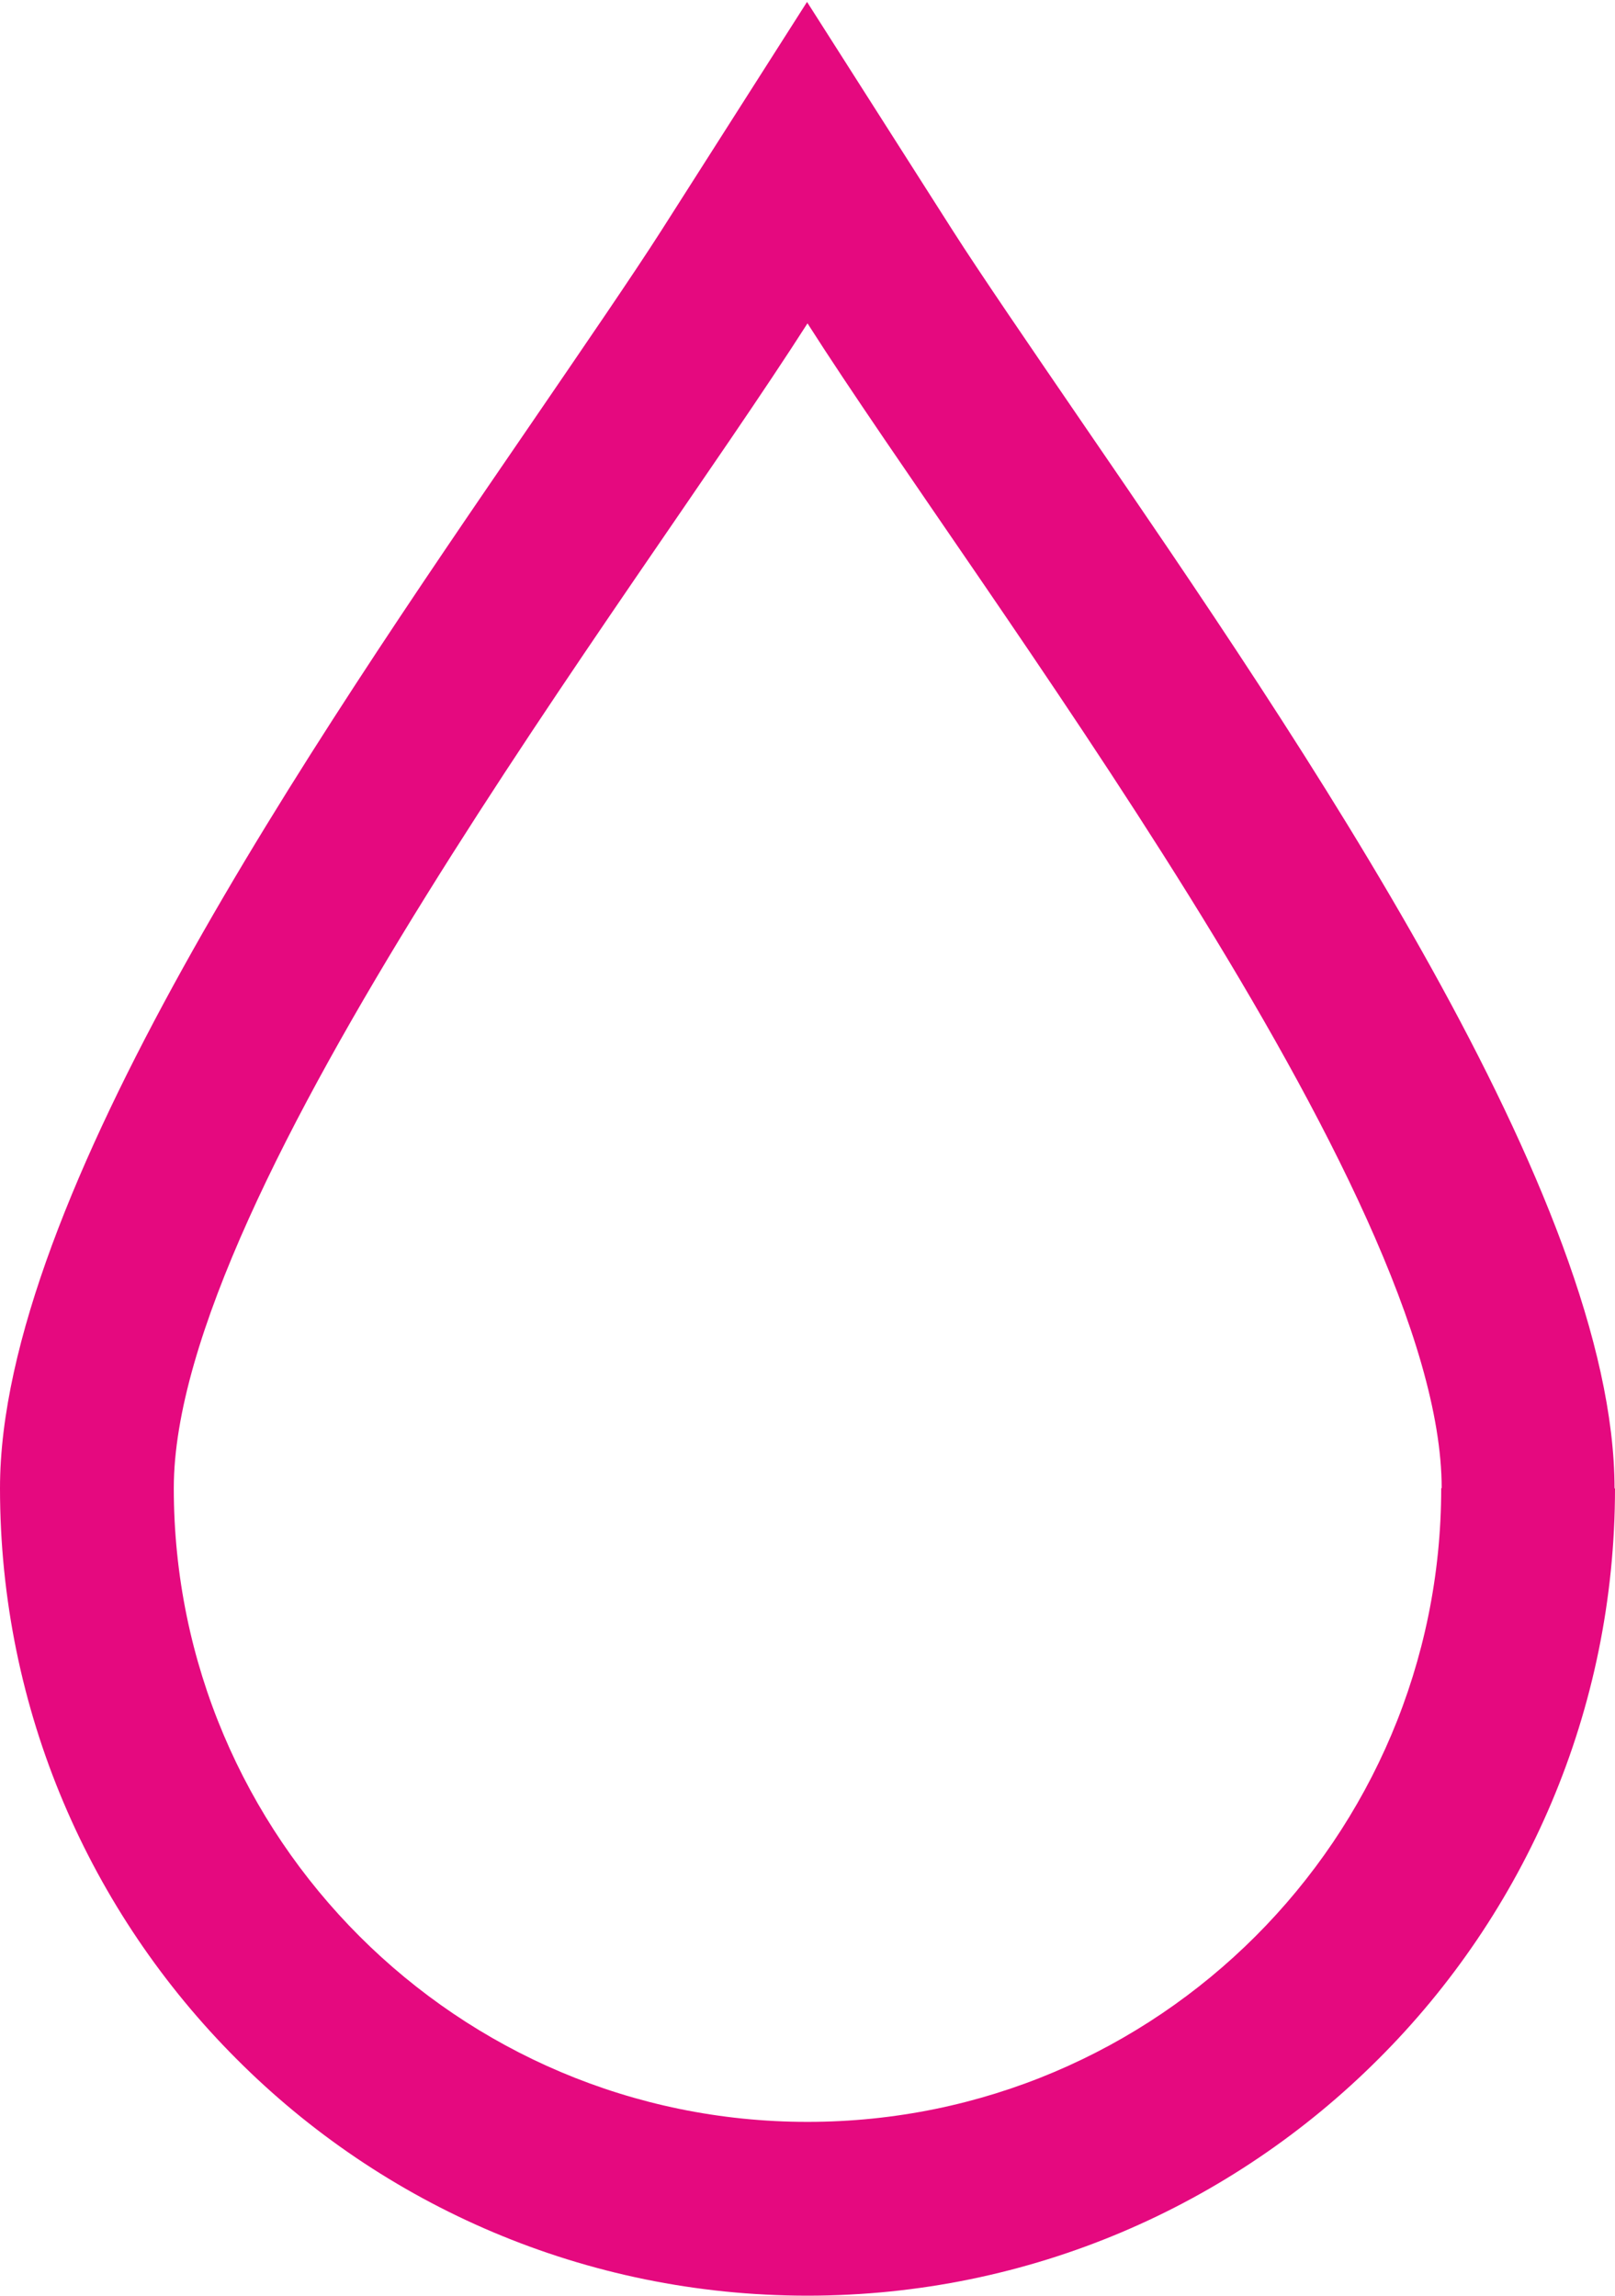
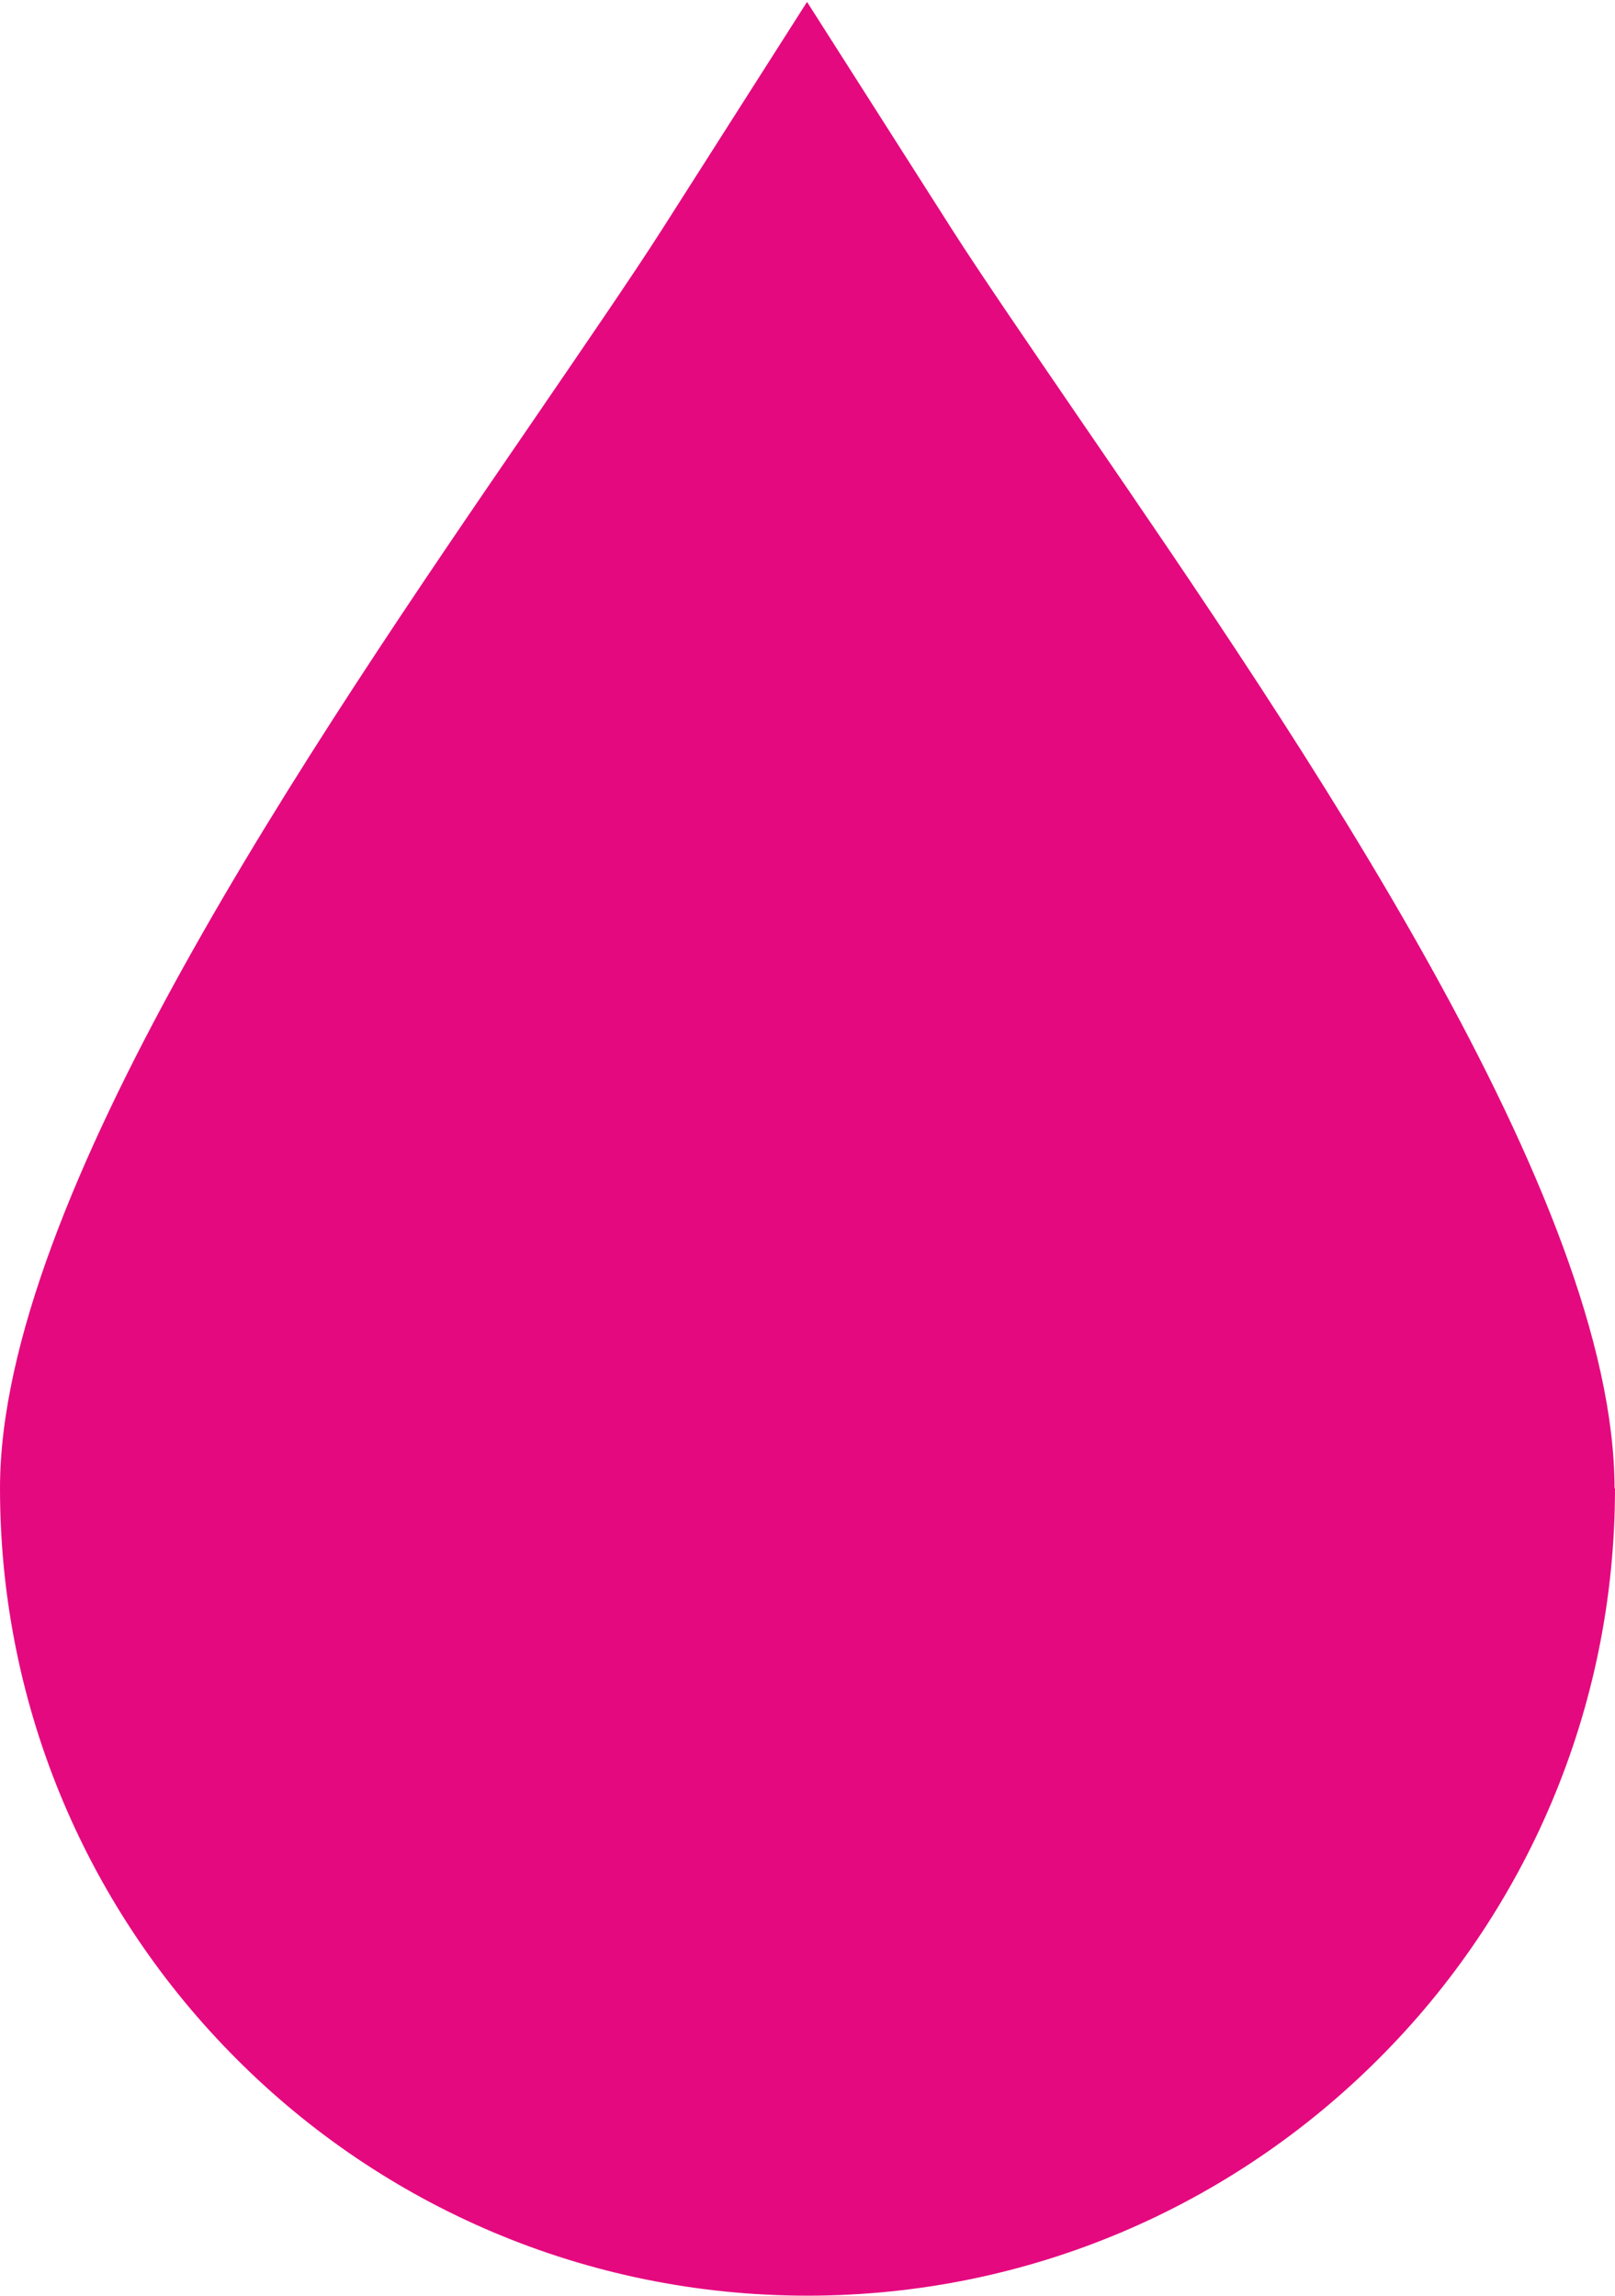
<svg xmlns="http://www.w3.org/2000/svg" xml:space="preserve" width="11.807mm" height="16.783mm" style="shape-rendering:geometricPrecision; text-rendering:geometricPrecision; image-rendering:optimizeQuality; fill-rule:evenodd; clip-rule:evenodd" viewBox="0 0 35.22 50.06">
  <defs>
    <style type="text/css">  .fil0 {fill:#E5097F}  </style>
  </defs>
  <g id="Слой_x0020_1">
    <g>
-       <path class="fil0" d="M35.22 32.45c0,4.86 -1.97,9.27 -5.16,12.45 -3.19,3.19 -7.59,5.16 -12.45,5.16 -4.86,0 -9.27,-1.97 -12.45,-5.16 -3.19,-3.19 -5.16,-7.59 -5.16,-12.45 0,-6.31 6.79,-16.22 11.56,-23.18 1.19,-1.74 2.26,-3.3 2.86,-4.24l3.18 -4.99 3.18 4.99c0.6,0.94 1.67,2.5 2.86,4.24 4.77,6.96 11.57,16.87 11.57,23.19zm-3.79 0c0,7.63 -6.19,13.82 -13.82,13.82 -7.63,0 -13.82,-6.19 -13.82,-13.82 0,-6.46 10.06,-19.51 13.82,-25.4 3.76,5.9 13.83,18.94 13.83,25.4z" />
+       <path class="fil0" d="M35.22 32.45c0,4.86 -1.97,9.27 -5.16,12.45 -3.19,3.19 -7.59,5.16 -12.45,5.16 -4.86,0 -9.27,-1.97 -12.45,-5.16 -3.19,-3.19 -5.16,-7.59 -5.16,-12.45 0,-6.31 6.79,-16.22 11.56,-23.18 1.19,-1.74 2.26,-3.3 2.86,-4.24l3.18 -4.99 3.18 4.99c0.6,0.94 1.67,2.5 2.86,4.24 4.77,6.96 11.57,16.87 11.57,23.19zm-3.79 0z" />
    </g>
  </g>
</svg>